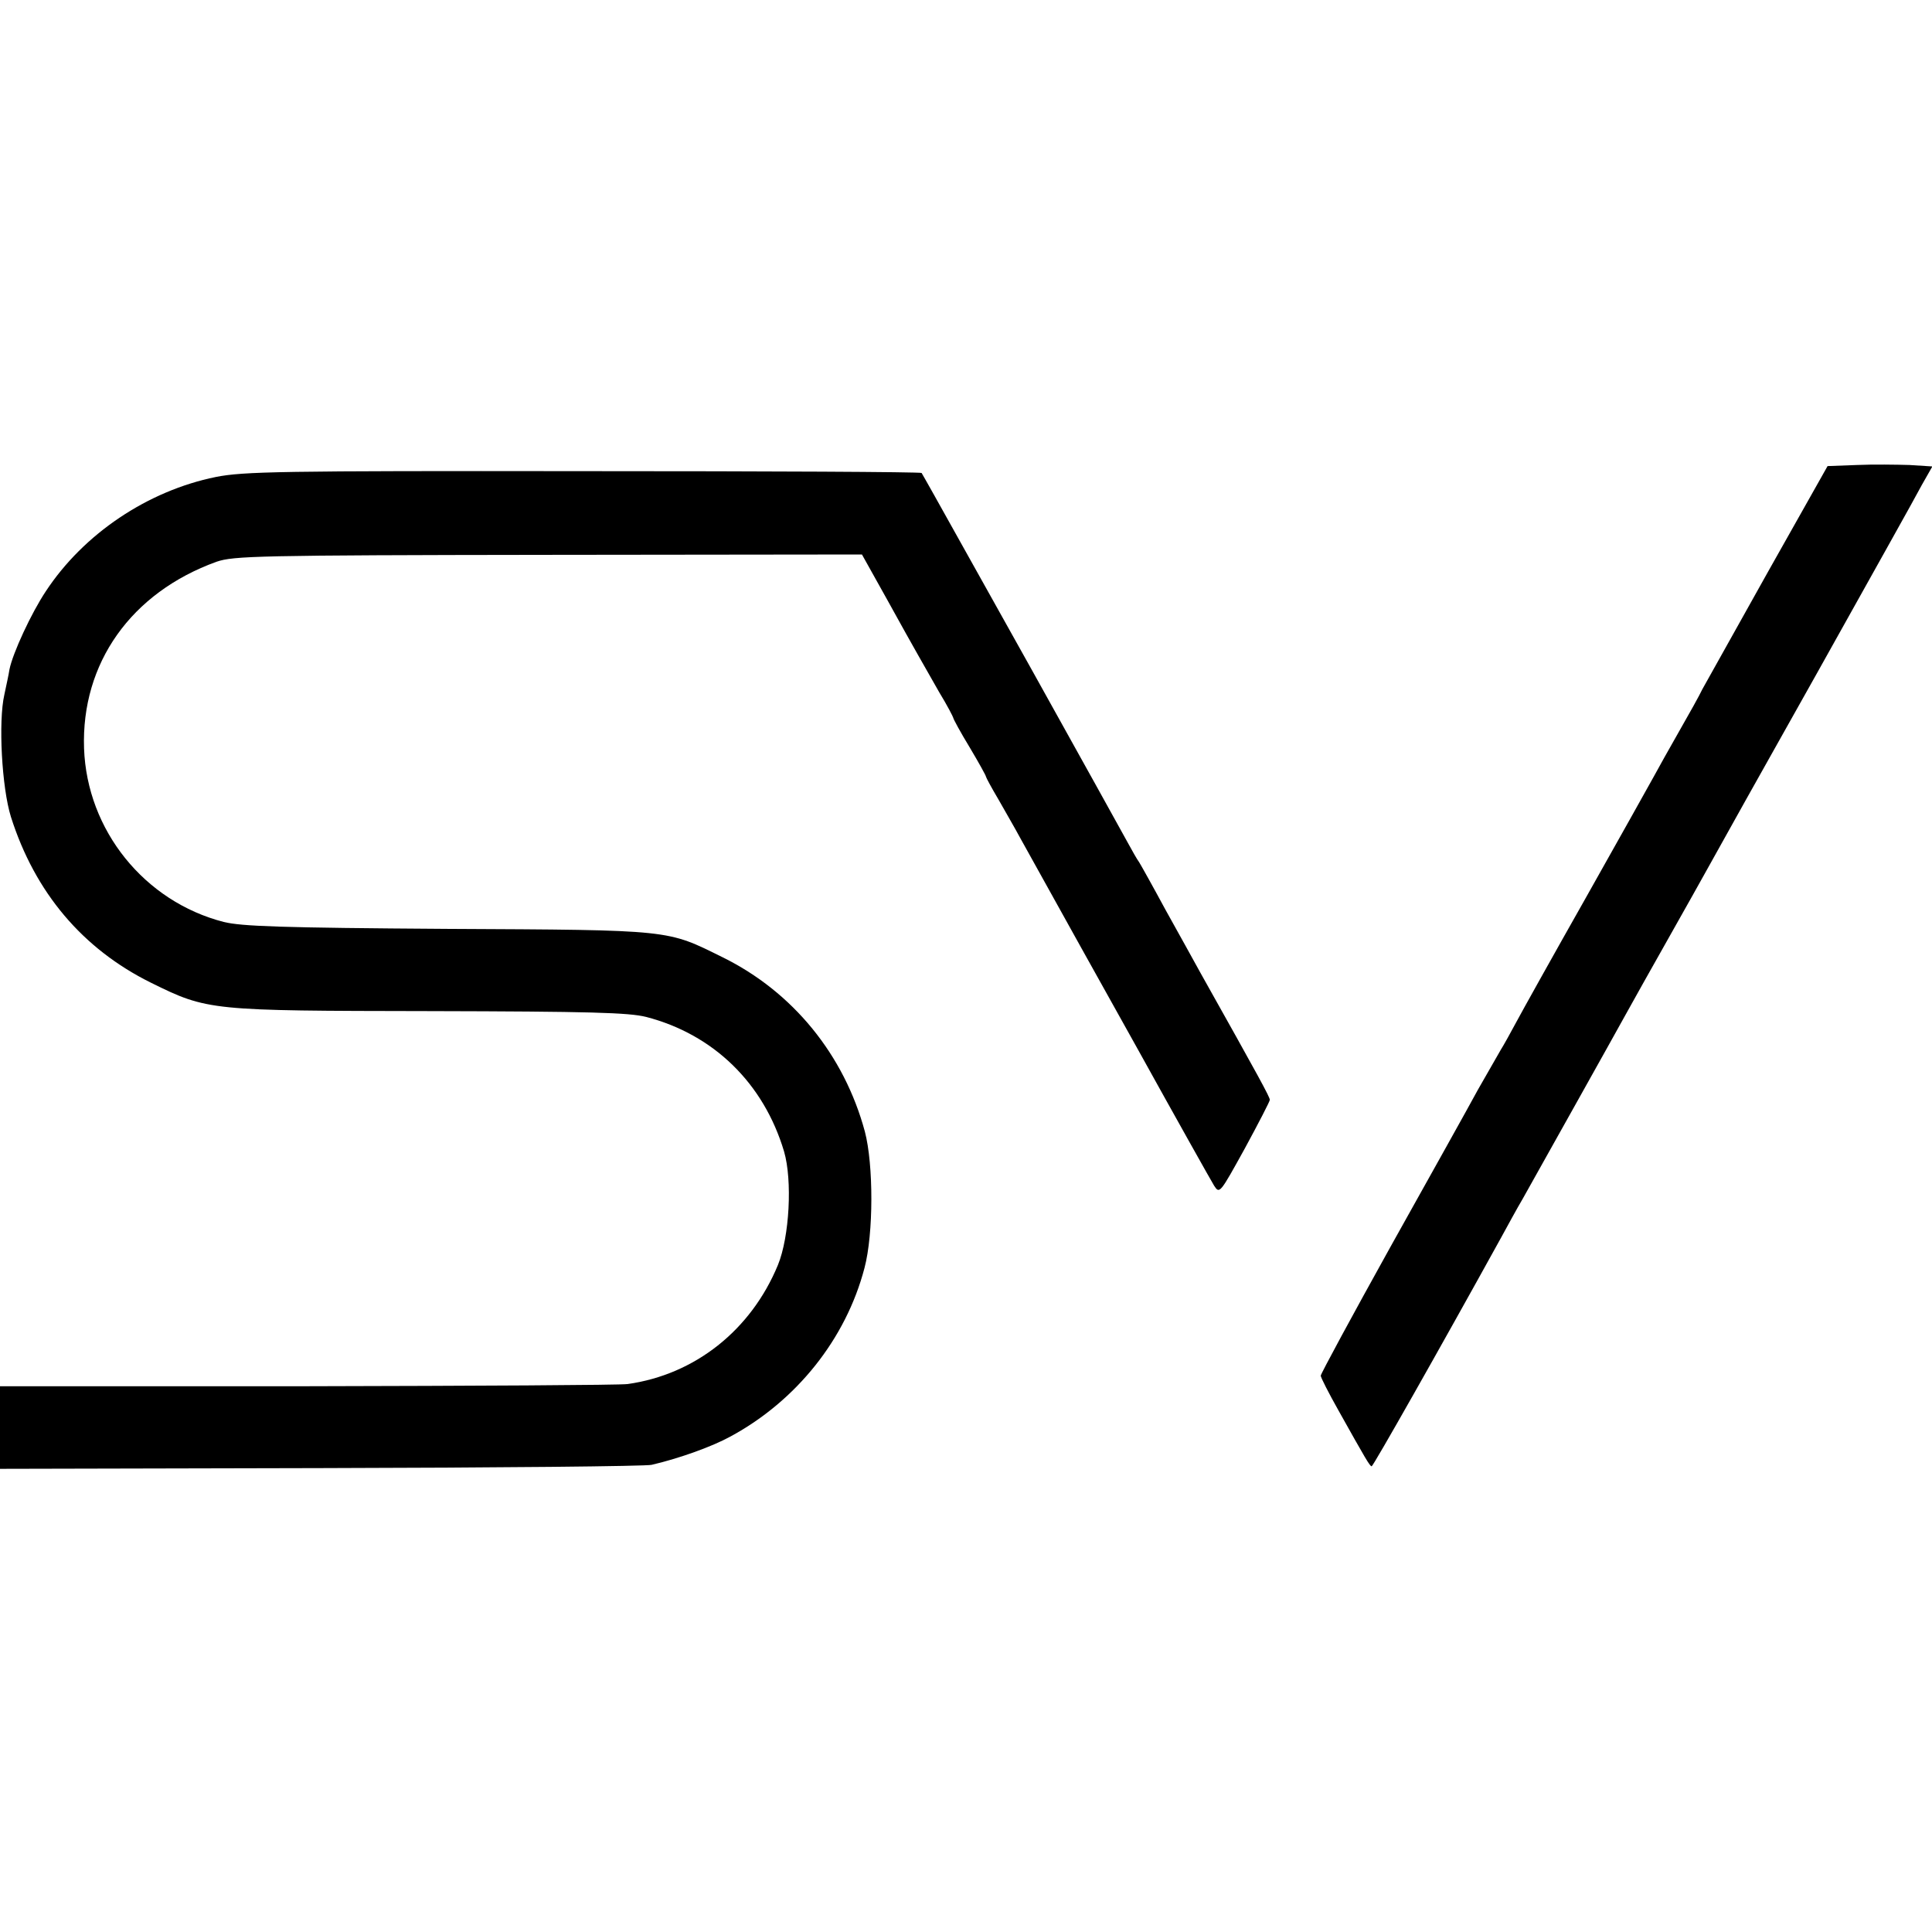
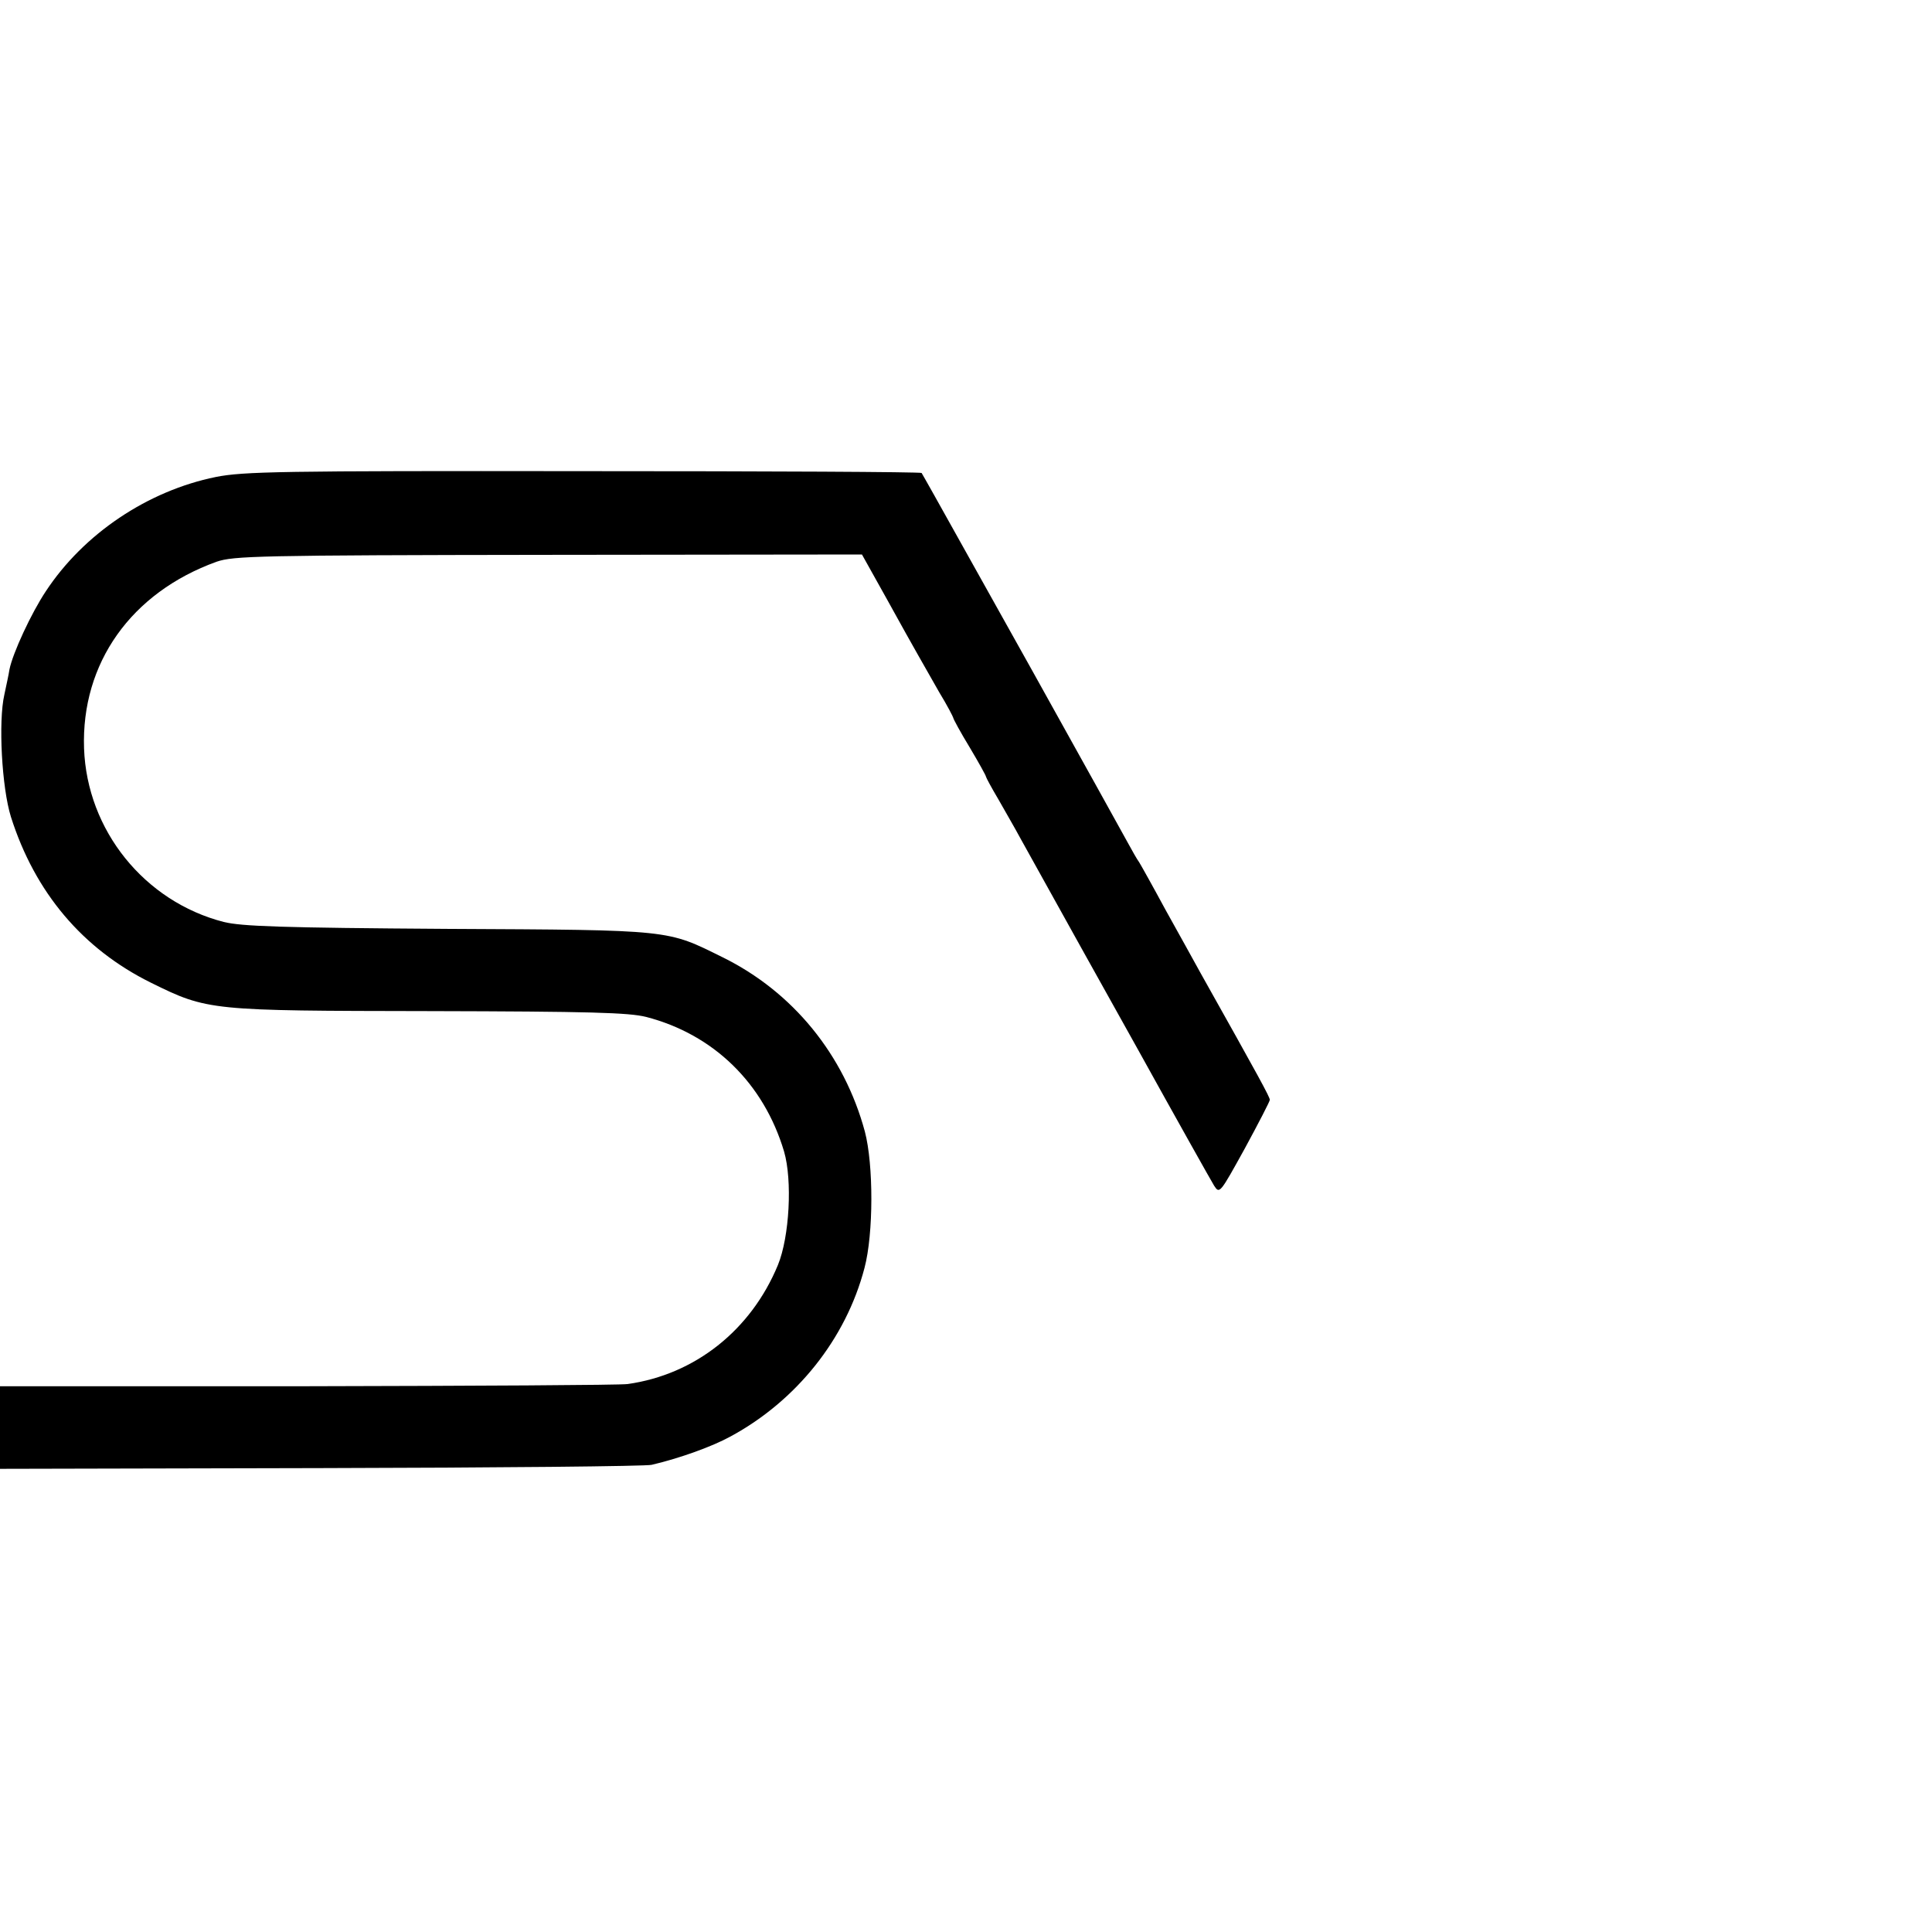
<svg xmlns="http://www.w3.org/2000/svg" version="1.0" width="531pt" height="531pt" viewBox="0 0 531 531" preserveAspectRatio="xMidYMid meet">
  <g transform="translate(0,531) scale(0.1,-0.1)" fill="#000000" stroke="none">
-     <path d="M5104 4032 l-81 -3 -164 -291 c-90 -161 -171 -306 -180 -322 -8 -17 -37 -69 -64 -116 -27 -47 -58 -103 -70 -125 -12 -22 -95 -170 -185 -330 -90 -159 -177 -315 -193 -345 -16 -30 -35 -64 -42 -75 -7 -12 -35 -61 -63 -110 -27 -50 -136 -245 -241 -433 -105 -189 -191 -348 -191 -353 0 -5 22 -48 49 -96 75 -134 86 -153 91 -153 4 0 186 321 356 629 17 31 43 79 59 106 42 75 247 441 285 510 18 33 70 125 115 205 45 80 97 172 115 205 18 33 150 269 294 525 143 256 273 488 288 517 l29 51 -63 4 c-35 1 -100 2 -144 0z" />
    <path d="M593 3999 c-187 -38 -363 -156 -467 -314 -40 -60 -91 -170 -100 -215 -2 -14 -9 -45 -14 -69 -17 -74 -7 -256 18 -336 66 -208 197 -363 385 -456 156 -77 162 -77 766 -78 441 -1 547 -4 595 -16 185 -48 323 -182 379 -370 23 -79 15 -234 -17 -312 -74 -179 -228 -301 -413 -327 -22 -3 -419 -5 -882 -6 l-843 0 0 -114 0 -113 883 2 c485 1 894 5 908 9 77 18 166 50 217 78 181 98 317 268 368 463 25 94 25 284 1 375 -57 211 -198 384 -391 479 -154 76 -135 75 -756 78 -458 3 -566 7 -615 19 -218 56 -376 252 -384 477 -8 234 129 428 364 513 47 16 110 18 912 19 l862 1 67 -120 c37 -67 76 -137 87 -156 11 -19 37 -65 58 -102 22 -36 39 -69 39 -71 0 -3 20 -40 45 -81 25 -42 45 -78 45 -81 0 -2 15 -30 34 -62 18 -32 46 -80 61 -108 15 -27 49 -88 75 -135 26 -47 136 -245 245 -440 108 -195 204 -366 212 -379 15 -23 16 -21 84 102 38 70 69 130 69 134 0 8 -29 61 -190 348 -18 33 -62 112 -97 175 -34 63 -67 122 -72 130 -6 8 -20 33 -32 55 -12 22 -129 233 -261 470 -132 236 -254 455 -271 485 -17 30 -32 57 -34 60 -3 3 -421 5 -930 5 -837 1 -933 -1 -1010 -16z" />
  </g>
</svg>